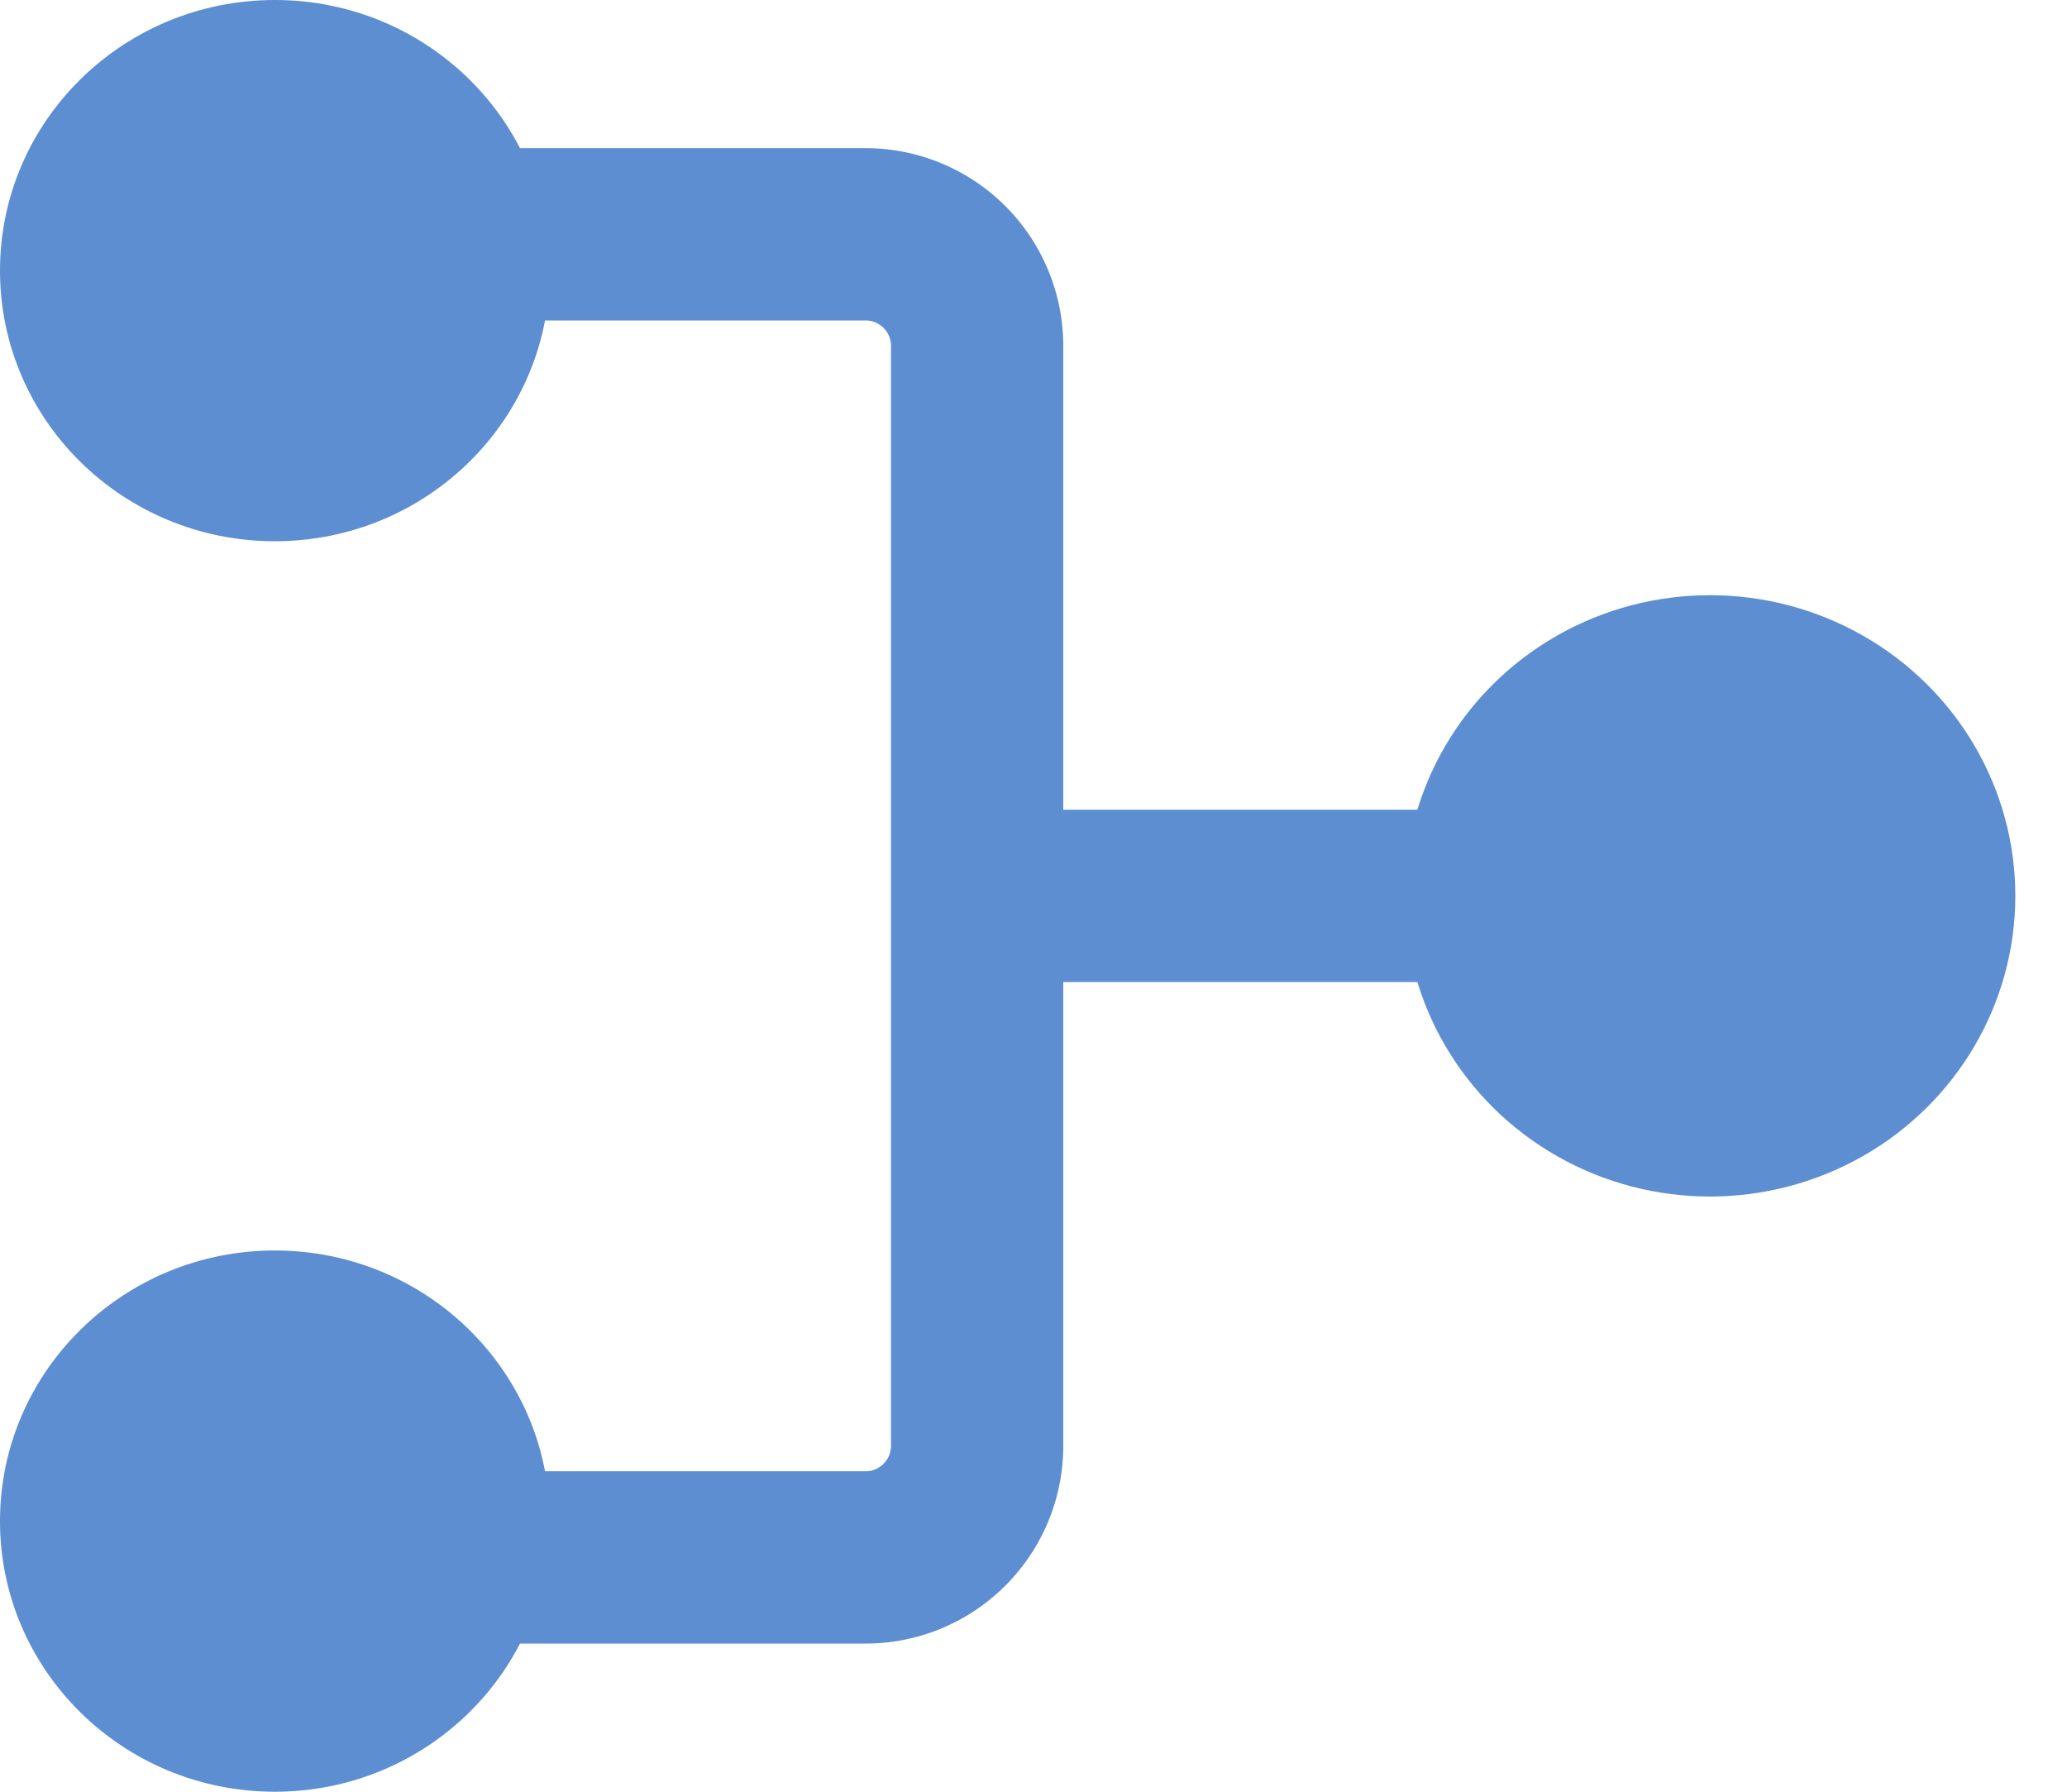
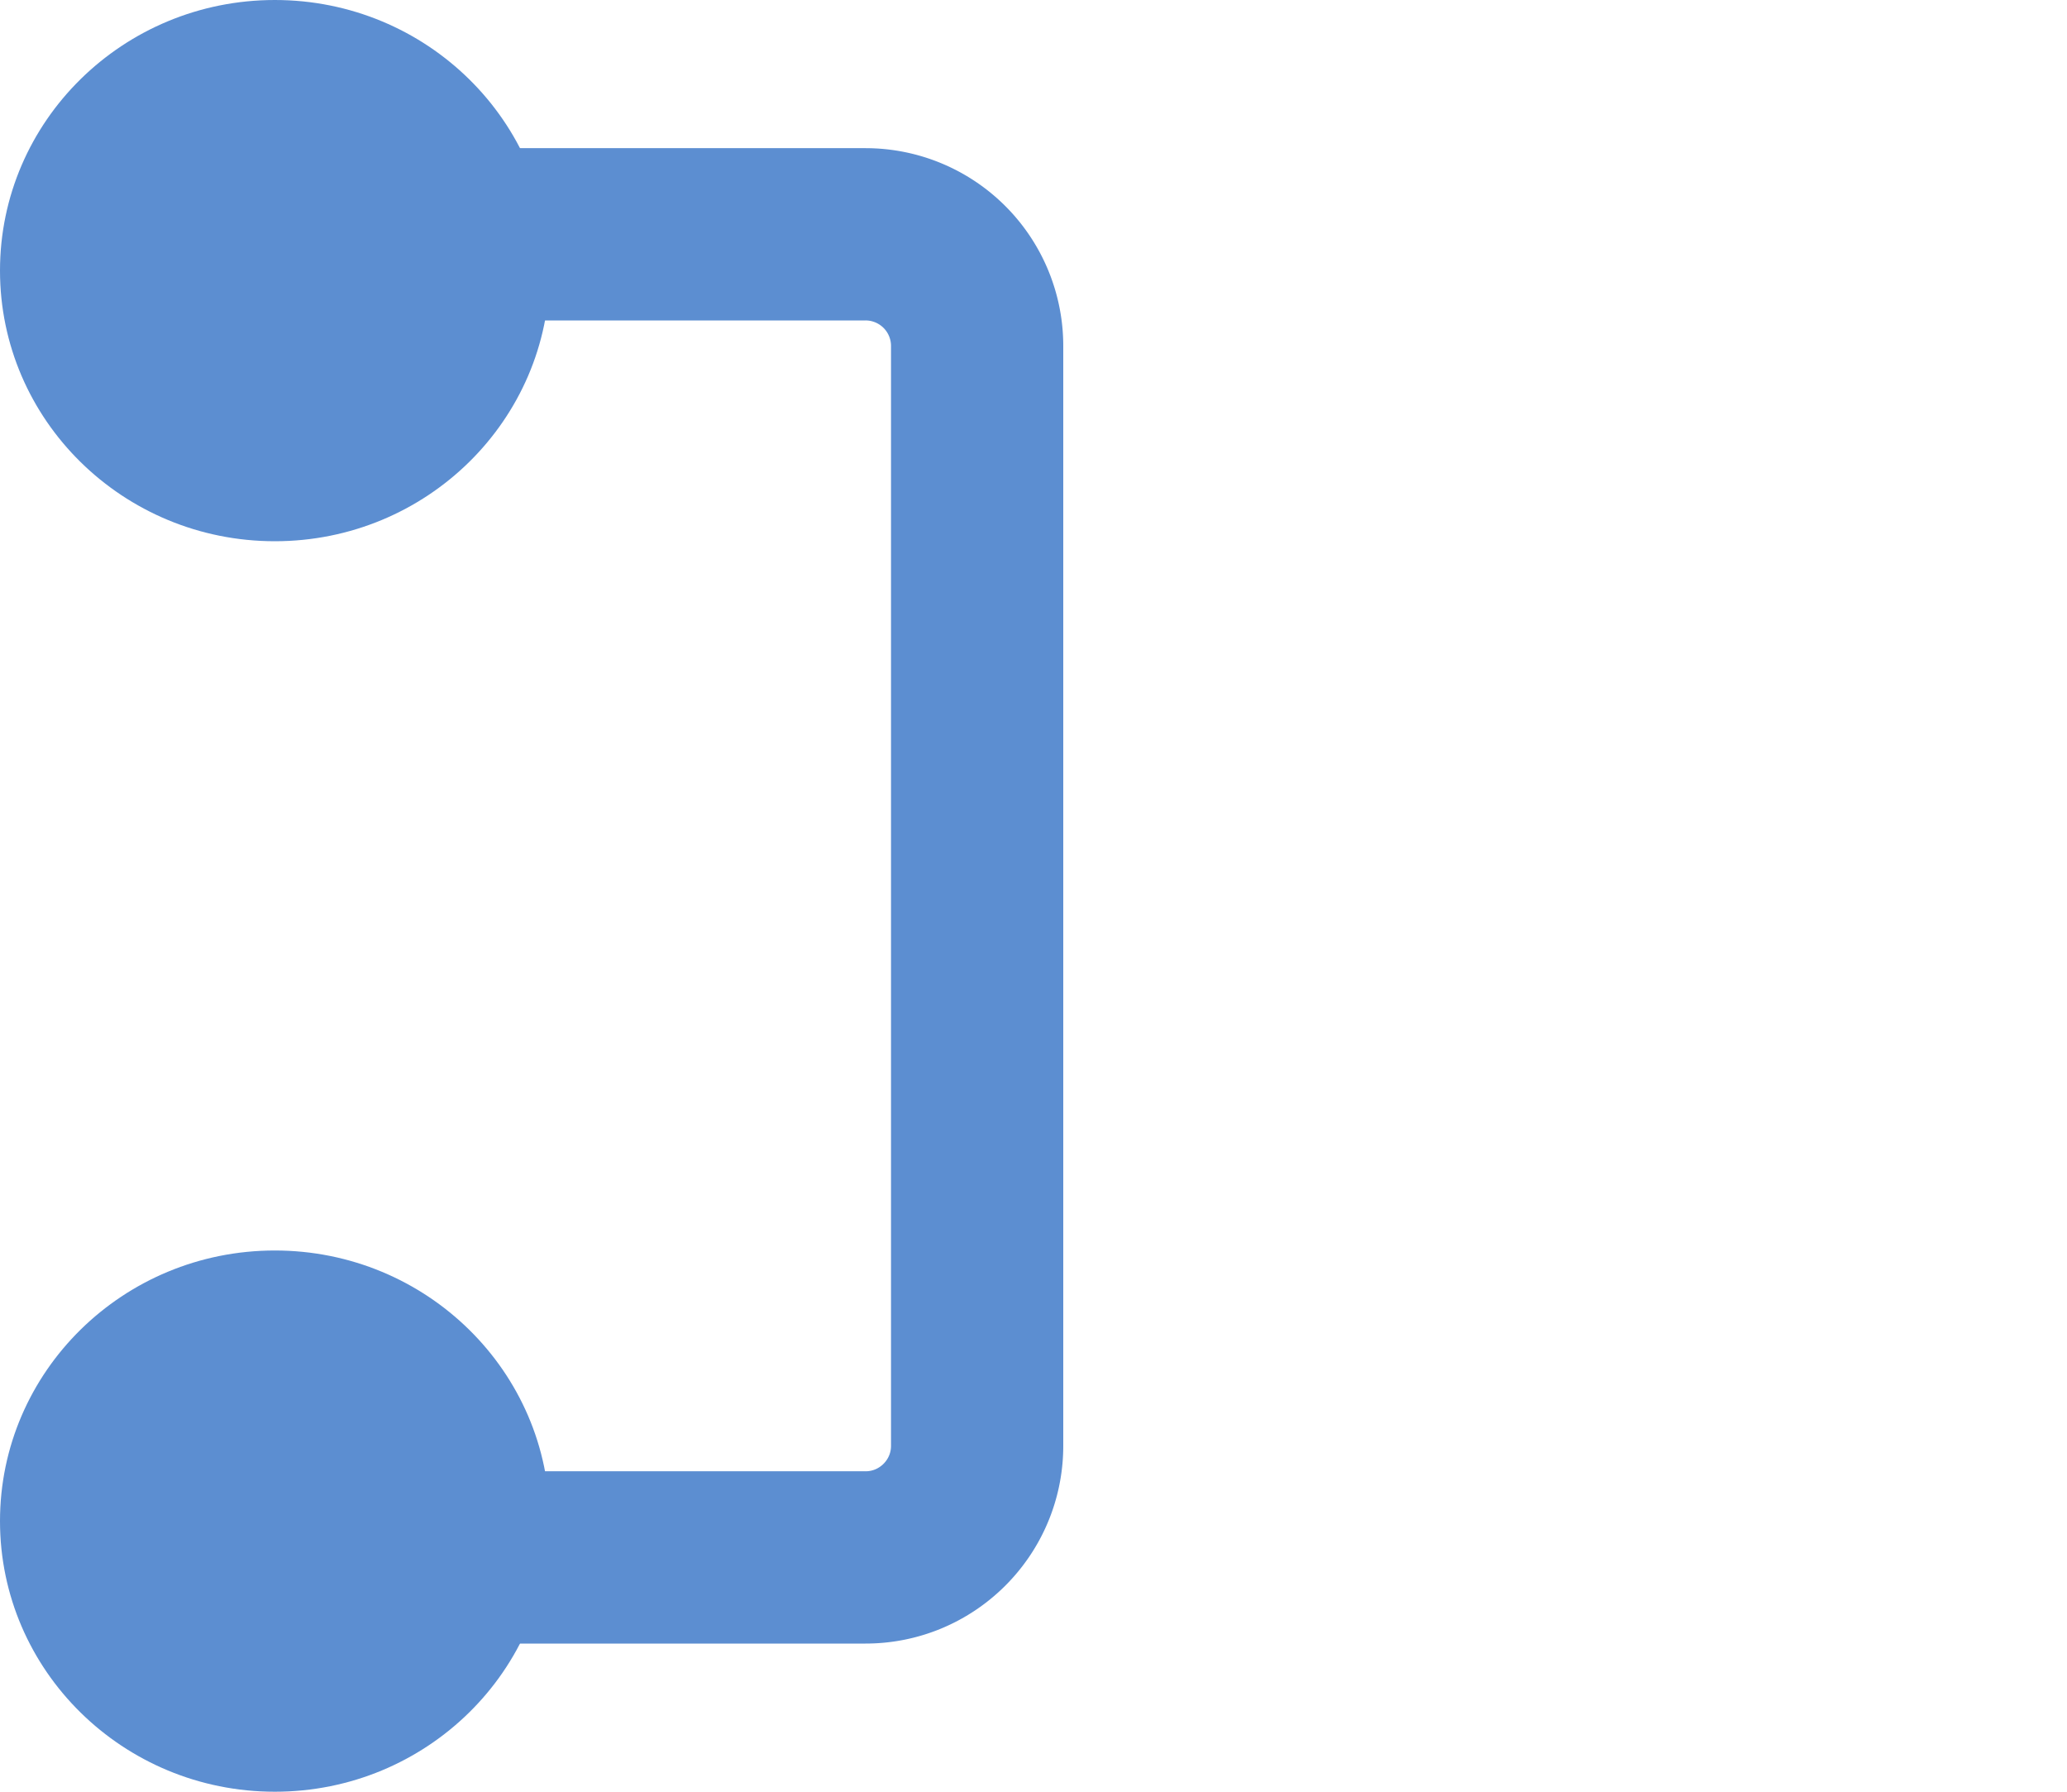
<svg xmlns="http://www.w3.org/2000/svg" width="30" height="26" version="1.1" viewBox="0 0 30 26">
  <g id="Page-1" fill="none" fill-rule="evenodd" stroke="none" stroke-width="1">
    <g id="Health-services" transform="translate(-723 -806)">
      <g id="workflow" transform="rotate(-180 376.125 416)">
-         <ellipse id="Oval-8" cx="4.432" cy="13" fill="#5C8ED1" rx="4.432" ry="4.363" />
        <ellipse id="Oval-8-Copy" cx="25.261" cy="3.927" fill="#5C8ED1" rx="3.989" ry="3.927" />
        <ellipse id="Oval-8-Copy-2" cx="25.261" cy="22.073" fill="#5C8ED1" rx="3.989" ry="3.927" />
        <path id="Path-20" stroke="#5C8ED1" stroke-width="2.5" d="M22.16 22.6h-5.472a1.62 1.62 0 0 1-1.62-1.62V5.02c0-.894.725-1.62 1.62-1.62h6.357" />
-         <path id="Path-19" stroke="#5C8ED1" stroke-width="2.5" d="M15.068 13H7.091" />
      </g>
    </g>
  </g>
</svg>